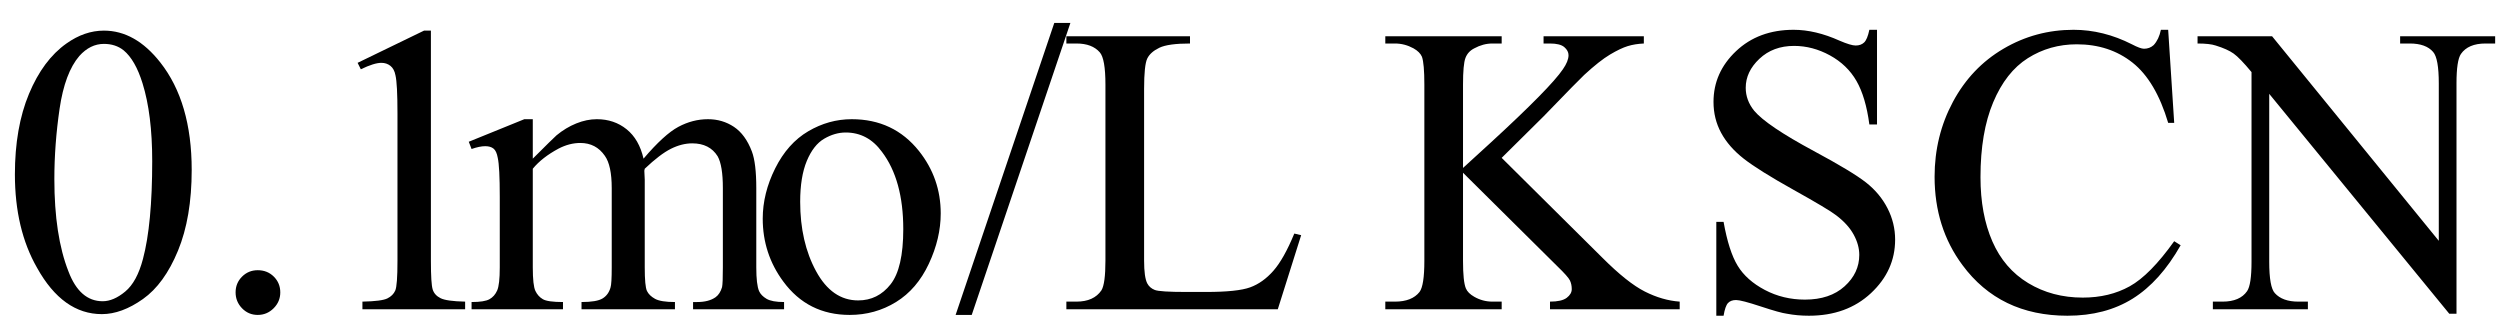
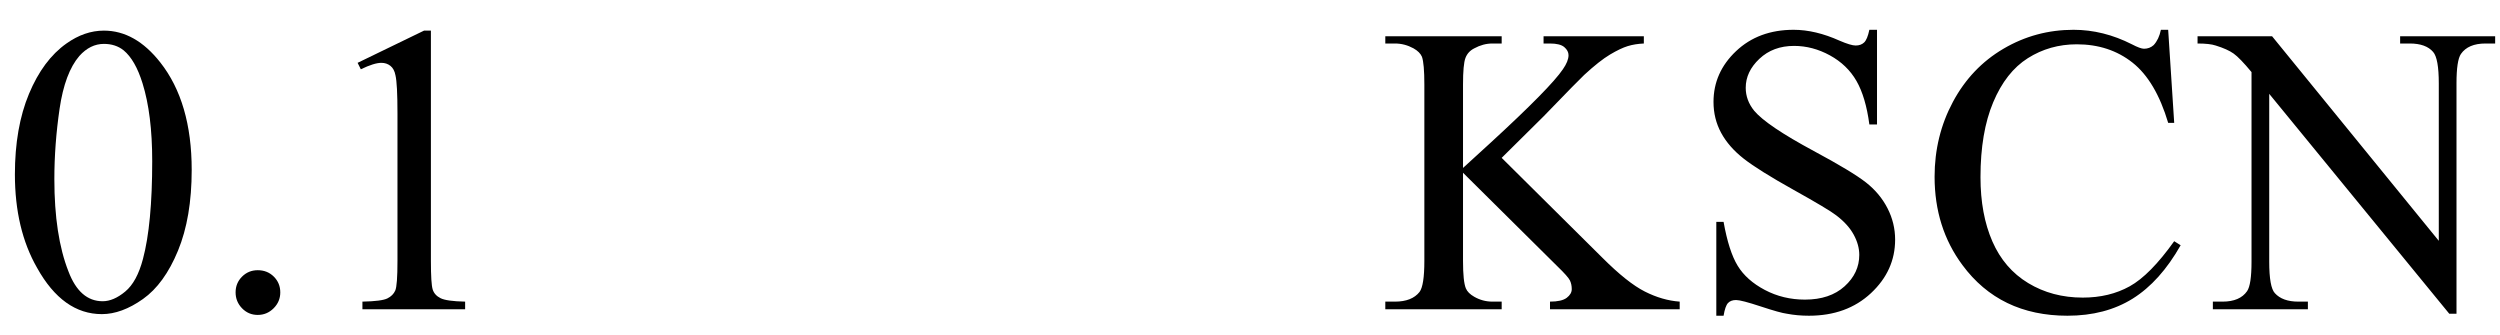
<svg xmlns="http://www.w3.org/2000/svg" stroke-dasharray="none" shape-rendering="auto" font-family="'Dialog'" width="97" text-rendering="auto" fill-opacity="1" contentScriptType="text/ecmascript" color-interpolation="auto" color-rendering="auto" preserveAspectRatio="xMidYMid meet" font-size="12" fill="black" stroke="black" image-rendering="auto" stroke-miterlimit="10" zoomAndPan="magnify" version="1.0" stroke-linecap="square" stroke-linejoin="miter" contentStyleType="text/css" font-style="normal" height="13" stroke-width="1" stroke-dashoffset="0" font-weight="normal" stroke-opacity="1">
  <defs id="genericDefs" />
  <g>
    <g text-rendering="optimizeLegibility" transform="translate(0,12)" color-rendering="optimizeQuality" color-interpolation="linearRGB" image-rendering="optimizeQuality">
      <path d="M0.578 -5.234 Q0.578 -7.047 1.125 -8.359 Q1.672 -9.672 2.578 -10.312 Q3.281 -10.812 4.031 -10.812 Q5.25 -10.812 6.219 -9.578 Q7.438 -8.031 7.438 -5.406 Q7.438 -3.562 6.906 -2.273 Q6.375 -0.984 5.547 -0.398 Q4.719 0.188 3.953 0.188 Q2.438 0.188 1.438 -1.609 Q0.578 -3.109 0.578 -5.234 ZM2.109 -5.047 Q2.109 -2.859 2.656 -1.469 Q3.094 -0.312 3.984 -0.312 Q4.406 -0.312 4.859 -0.688 Q5.312 -1.062 5.547 -1.953 Q5.906 -3.297 5.906 -5.75 Q5.906 -7.562 5.531 -8.766 Q5.25 -9.672 4.797 -10.047 Q4.484 -10.297 4.031 -10.297 Q3.5 -10.297 3.078 -9.828 Q2.516 -9.172 2.312 -7.781 Q2.109 -6.391 2.109 -5.047 ZM10 -1.516 Q10.375 -1.516 10.625 -1.266 Q10.875 -1.016 10.875 -0.656 Q10.875 -0.297 10.617 -0.039 Q10.359 0.219 10 0.219 Q9.641 0.219 9.391 -0.039 Q9.141 -0.297 9.141 -0.656 Q9.141 -1.016 9.391 -1.266 Q9.641 -1.516 10 -1.516 ZM13.875 -9.562 L16.453 -10.812 L16.719 -10.812 L16.719 -1.875 Q16.719 -0.984 16.789 -0.766 Q16.859 -0.547 17.094 -0.43 Q17.328 -0.312 18.047 -0.297 L18.047 0 L14.062 0 L14.062 -0.297 Q14.812 -0.312 15.031 -0.422 Q15.25 -0.531 15.336 -0.727 Q15.422 -0.922 15.422 -1.875 L15.422 -7.594 Q15.422 -8.75 15.344 -9.078 Q15.297 -9.328 15.148 -9.445 Q15 -9.562 14.797 -9.562 Q14.516 -9.562 14 -9.312 L13.875 -9.562 Z" stroke="none" />
    </g>
    <g text-rendering="optimizeLegibility" transform="translate(18.047,12)" color-rendering="optimizeQuality" color-interpolation="linearRGB" image-rendering="optimizeQuality">
-       <path d="M2.625 -5.844 Q3.406 -6.625 3.547 -6.75 Q3.906 -7.047 4.312 -7.211 Q4.719 -7.375 5.109 -7.375 Q5.781 -7.375 6.266 -6.984 Q6.75 -6.594 6.922 -5.844 Q7.719 -6.781 8.273 -7.078 Q8.828 -7.375 9.422 -7.375 Q9.984 -7.375 10.43 -7.078 Q10.875 -6.781 11.125 -6.125 Q11.297 -5.672 11.297 -4.703 L11.297 -1.625 Q11.297 -0.953 11.406 -0.703 Q11.484 -0.531 11.695 -0.406 Q11.906 -0.281 12.375 -0.281 L12.375 0 L8.844 0 L8.844 -0.281 L9 -0.281 Q9.453 -0.281 9.719 -0.469 Q9.891 -0.594 9.969 -0.859 Q10 -1 10 -1.625 L10 -4.703 Q10 -5.578 9.797 -5.938 Q9.484 -6.438 8.812 -6.438 Q8.406 -6.438 7.984 -6.227 Q7.562 -6.016 6.969 -5.453 L6.953 -5.375 L6.969 -5.031 L6.969 -1.625 Q6.969 -0.891 7.055 -0.711 Q7.141 -0.531 7.367 -0.406 Q7.594 -0.281 8.141 -0.281 L8.141 0 L4.516 0 L4.516 -0.281 Q5.109 -0.281 5.336 -0.422 Q5.562 -0.562 5.641 -0.844 Q5.688 -0.984 5.688 -1.625 L5.688 -4.703 Q5.688 -5.578 5.422 -5.953 Q5.078 -6.453 4.469 -6.453 Q4.047 -6.453 3.625 -6.234 Q2.984 -5.891 2.625 -5.453 L2.625 -1.625 Q2.625 -0.922 2.727 -0.711 Q2.828 -0.5 3.016 -0.391 Q3.203 -0.281 3.797 -0.281 L3.797 0 L0.25 0 L0.25 -0.281 Q0.75 -0.281 0.945 -0.391 Q1.141 -0.5 1.242 -0.727 Q1.344 -0.953 1.344 -1.625 L1.344 -4.359 Q1.344 -5.531 1.266 -5.875 Q1.219 -6.141 1.102 -6.234 Q0.984 -6.328 0.781 -6.328 Q0.562 -6.328 0.25 -6.219 L0.141 -6.5 L2.297 -7.375 L2.625 -7.375 L2.625 -5.844 ZM15 -7.375 Q16.625 -7.375 17.609 -6.141 Q18.453 -5.078 18.453 -3.719 Q18.453 -2.75 17.992 -1.766 Q17.531 -0.781 16.719 -0.281 Q15.906 0.219 14.922 0.219 Q13.297 0.219 12.344 -1.078 Q11.547 -2.156 11.547 -3.516 Q11.547 -4.5 12.031 -5.469 Q12.516 -6.438 13.312 -6.906 Q14.109 -7.375 15 -7.375 ZM14.766 -6.859 Q14.344 -6.859 13.93 -6.617 Q13.516 -6.375 13.258 -5.758 Q13 -5.141 13 -4.172 Q13 -2.609 13.617 -1.477 Q14.234 -0.344 15.25 -0.344 Q16.016 -0.344 16.508 -0.969 Q17 -1.594 17 -3.109 Q17 -5.016 16.172 -6.109 Q15.625 -6.859 14.766 -6.859 ZM23.484 -11.109 L19.656 0.219 L19.031 0.219 L22.859 -11.109 L23.484 -11.109 ZM32.172 -2.938 L32.438 -2.875 L31.531 0 L23.328 0 L23.328 -0.297 L23.719 -0.297 Q24.391 -0.297 24.688 -0.734 Q24.844 -0.984 24.844 -1.891 L24.844 -8.719 Q24.844 -9.719 24.625 -9.969 Q24.328 -10.312 23.719 -10.312 L23.328 -10.312 L23.328 -10.594 L28.125 -10.594 L28.125 -10.312 Q27.281 -10.312 26.938 -10.148 Q26.594 -9.984 26.469 -9.734 Q26.344 -9.484 26.344 -8.547 L26.344 -1.891 Q26.344 -1.234 26.469 -1 Q26.562 -0.828 26.758 -0.75 Q26.953 -0.672 27.984 -0.672 L28.75 -0.672 Q29.969 -0.672 30.461 -0.852 Q30.953 -1.031 31.359 -1.492 Q31.766 -1.953 32.172 -2.938 Z" stroke="none" />
-     </g>
+       </g>
    <g text-rendering="optimizeLegibility" transform="translate(53.484,12)" color-rendering="optimizeQuality" color-interpolation="linearRGB" image-rendering="optimizeQuality">
      <path d="M4.781 -5.875 L8.688 -2 Q9.656 -1.031 10.336 -0.688 Q11.016 -0.344 11.688 -0.297 L11.688 0 L6.656 0 L6.656 -0.297 Q7.109 -0.297 7.305 -0.445 Q7.5 -0.594 7.5 -0.781 Q7.5 -0.969 7.43 -1.117 Q7.359 -1.266 6.938 -1.672 L3.281 -5.297 L3.281 -1.875 Q3.281 -1.078 3.391 -0.812 Q3.469 -0.625 3.719 -0.484 Q4.047 -0.297 4.422 -0.297 L4.781 -0.297 L4.781 0 L0.266 0 L0.266 -0.297 L0.641 -0.297 Q1.297 -0.297 1.594 -0.672 Q1.781 -0.922 1.781 -1.875 L1.781 -8.719 Q1.781 -9.531 1.688 -9.797 Q1.609 -9.984 1.359 -10.125 Q1.016 -10.312 0.641 -10.312 L0.266 -10.312 L0.266 -10.594 L4.781 -10.594 L4.781 -10.312 L4.422 -10.312 Q4.062 -10.312 3.719 -10.125 Q3.469 -10 3.375 -9.75 Q3.281 -9.5 3.281 -8.719 L3.281 -5.484 Q3.438 -5.625 4.359 -6.469 Q6.672 -8.594 7.156 -9.312 Q7.375 -9.625 7.375 -9.859 Q7.375 -10.031 7.211 -10.172 Q7.047 -10.312 6.656 -10.312 L6.406 -10.312 L6.406 -10.594 L10.297 -10.594 L10.297 -10.312 Q9.953 -10.297 9.672 -10.211 Q9.391 -10.125 8.984 -9.883 Q8.578 -9.641 7.984 -9.094 Q7.812 -8.938 6.406 -7.484 L4.781 -5.875 ZM19.344 -10.844 L19.344 -7.172 L19.047 -7.172 Q18.906 -8.234 18.547 -8.859 Q18.188 -9.484 17.516 -9.852 Q16.844 -10.219 16.125 -10.219 Q15.312 -10.219 14.781 -9.719 Q14.25 -9.219 14.25 -8.594 Q14.25 -8.109 14.578 -7.703 Q15.062 -7.125 16.891 -6.141 Q18.375 -5.344 18.914 -4.922 Q19.453 -4.5 19.75 -3.922 Q20.047 -3.344 20.047 -2.703 Q20.047 -1.5 19.109 -0.625 Q18.172 0.25 16.703 0.25 Q16.25 0.25 15.844 0.172 Q15.594 0.141 14.836 -0.109 Q14.078 -0.359 13.875 -0.359 Q13.672 -0.359 13.562 -0.242 Q13.453 -0.125 13.391 0.25 L13.109 0.25 L13.109 -3.391 L13.391 -3.391 Q13.594 -2.25 13.938 -1.688 Q14.281 -1.125 14.992 -0.75 Q15.703 -0.375 16.547 -0.375 Q17.516 -0.375 18.086 -0.891 Q18.656 -1.406 18.656 -2.109 Q18.656 -2.5 18.438 -2.898 Q18.219 -3.297 17.766 -3.641 Q17.469 -3.875 16.109 -4.633 Q14.75 -5.391 14.172 -5.844 Q13.594 -6.297 13.297 -6.844 Q13 -7.391 13 -8.047 Q13 -9.188 13.875 -10.016 Q14.75 -10.844 16.109 -10.844 Q16.953 -10.844 17.891 -10.422 Q18.328 -10.234 18.516 -10.234 Q18.719 -10.234 18.844 -10.352 Q18.969 -10.469 19.047 -10.844 L19.344 -10.844 ZM30.641 -10.844 L30.875 -7.234 L30.641 -7.234 Q30.156 -8.859 29.258 -9.57 Q28.359 -10.281 27.094 -10.281 Q26.047 -10.281 25.195 -9.742 Q24.344 -9.203 23.852 -8.031 Q23.359 -6.859 23.359 -5.125 Q23.359 -3.688 23.82 -2.633 Q24.281 -1.578 25.211 -1.016 Q26.141 -0.453 27.328 -0.453 Q28.359 -0.453 29.148 -0.891 Q29.938 -1.328 30.875 -2.641 L31.125 -2.484 Q30.328 -1.078 29.266 -0.414 Q28.203 0.25 26.734 0.25 Q24.109 0.25 22.656 -1.719 Q21.578 -3.172 21.578 -5.141 Q21.578 -6.719 22.289 -8.047 Q23 -9.375 24.25 -10.109 Q25.5 -10.844 26.969 -10.844 Q28.125 -10.844 29.234 -10.281 Q29.562 -10.109 29.703 -10.109 Q29.922 -10.109 30.078 -10.25 Q30.281 -10.469 30.359 -10.844 L30.641 -10.844 ZM31.781 -10.594 L34.672 -10.594 L41.141 -2.656 L41.141 -8.766 Q41.141 -9.734 40.922 -9.984 Q40.641 -10.312 40.016 -10.312 L39.641 -10.312 L39.641 -10.594 L43.328 -10.594 L43.328 -10.312 L42.953 -10.312 Q42.281 -10.312 42 -9.906 Q41.828 -9.656 41.828 -8.766 L41.828 0.172 L41.547 0.172 L34.562 -8.359 L34.562 -1.844 Q34.562 -0.859 34.781 -0.625 Q35.078 -0.297 35.688 -0.297 L36.062 -0.297 L36.062 0 L32.375 0 L32.375 -0.297 L32.75 -0.297 Q33.422 -0.297 33.703 -0.703 Q33.875 -0.953 33.875 -1.844 L33.875 -9.203 Q33.422 -9.75 33.18 -9.922 Q32.938 -10.094 32.484 -10.234 Q32.25 -10.312 31.781 -10.312 L31.781 -10.594 Z" stroke="none" />
    </g>
  </g>
</svg>